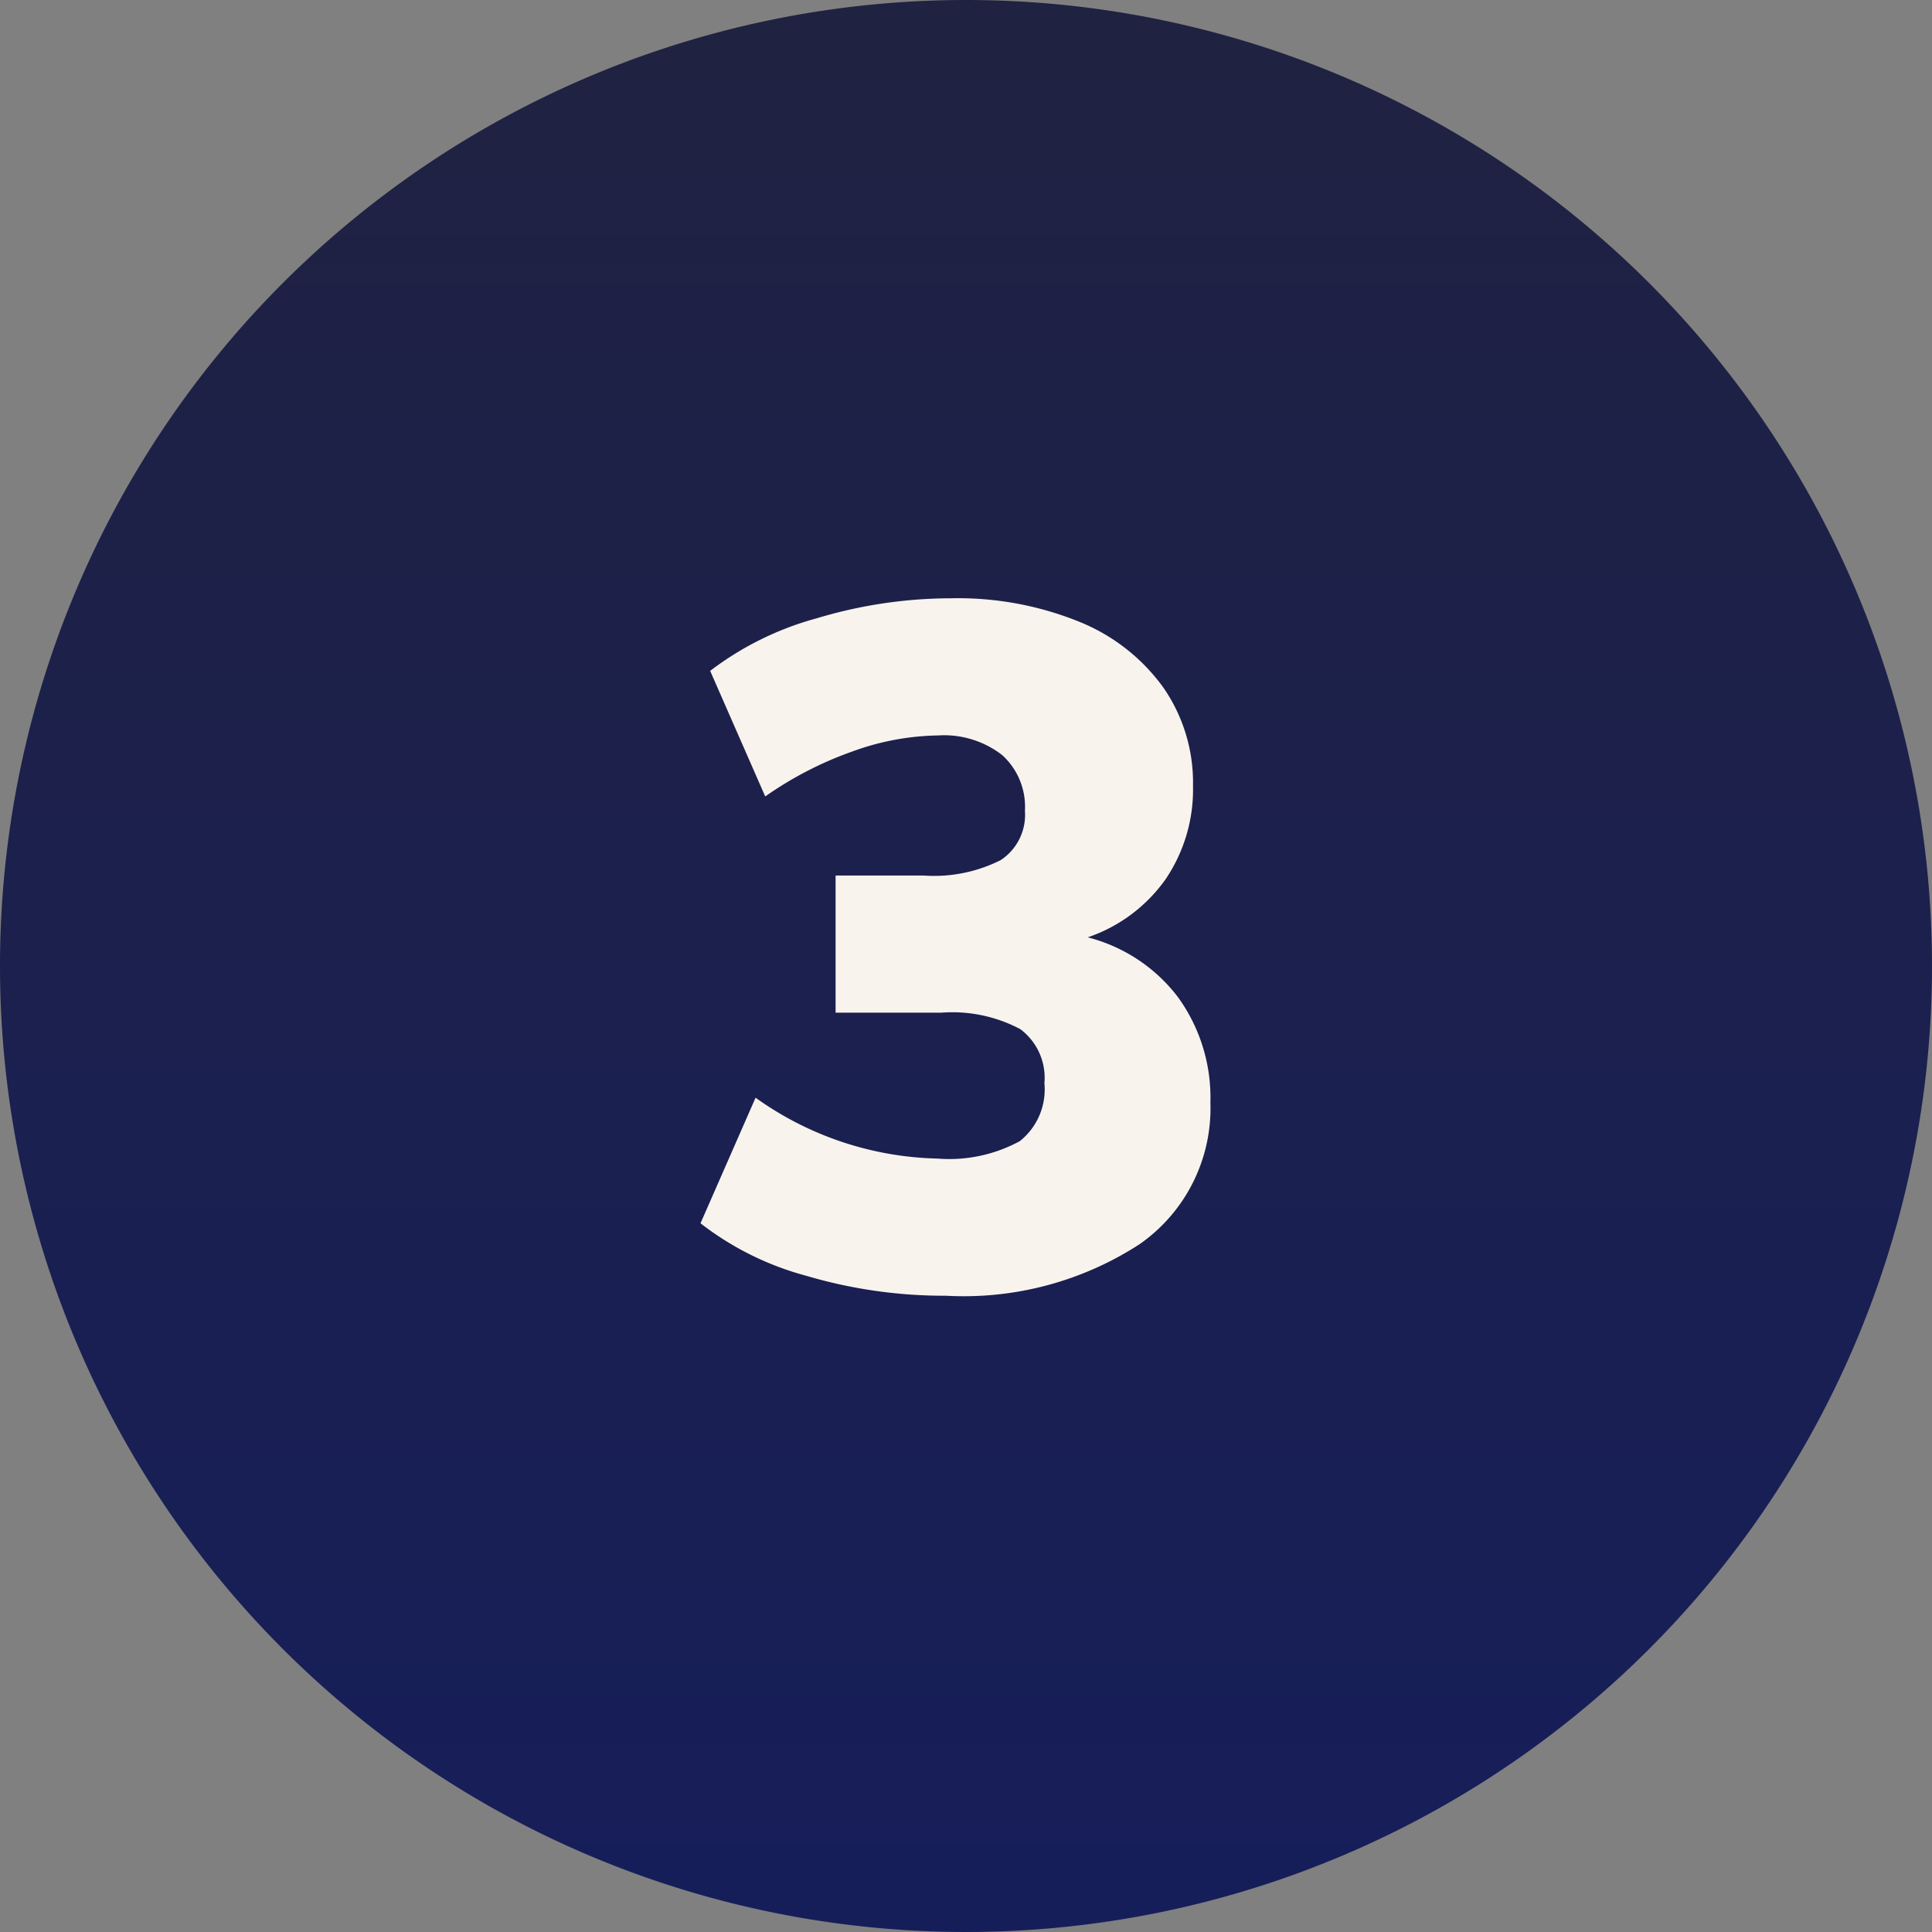
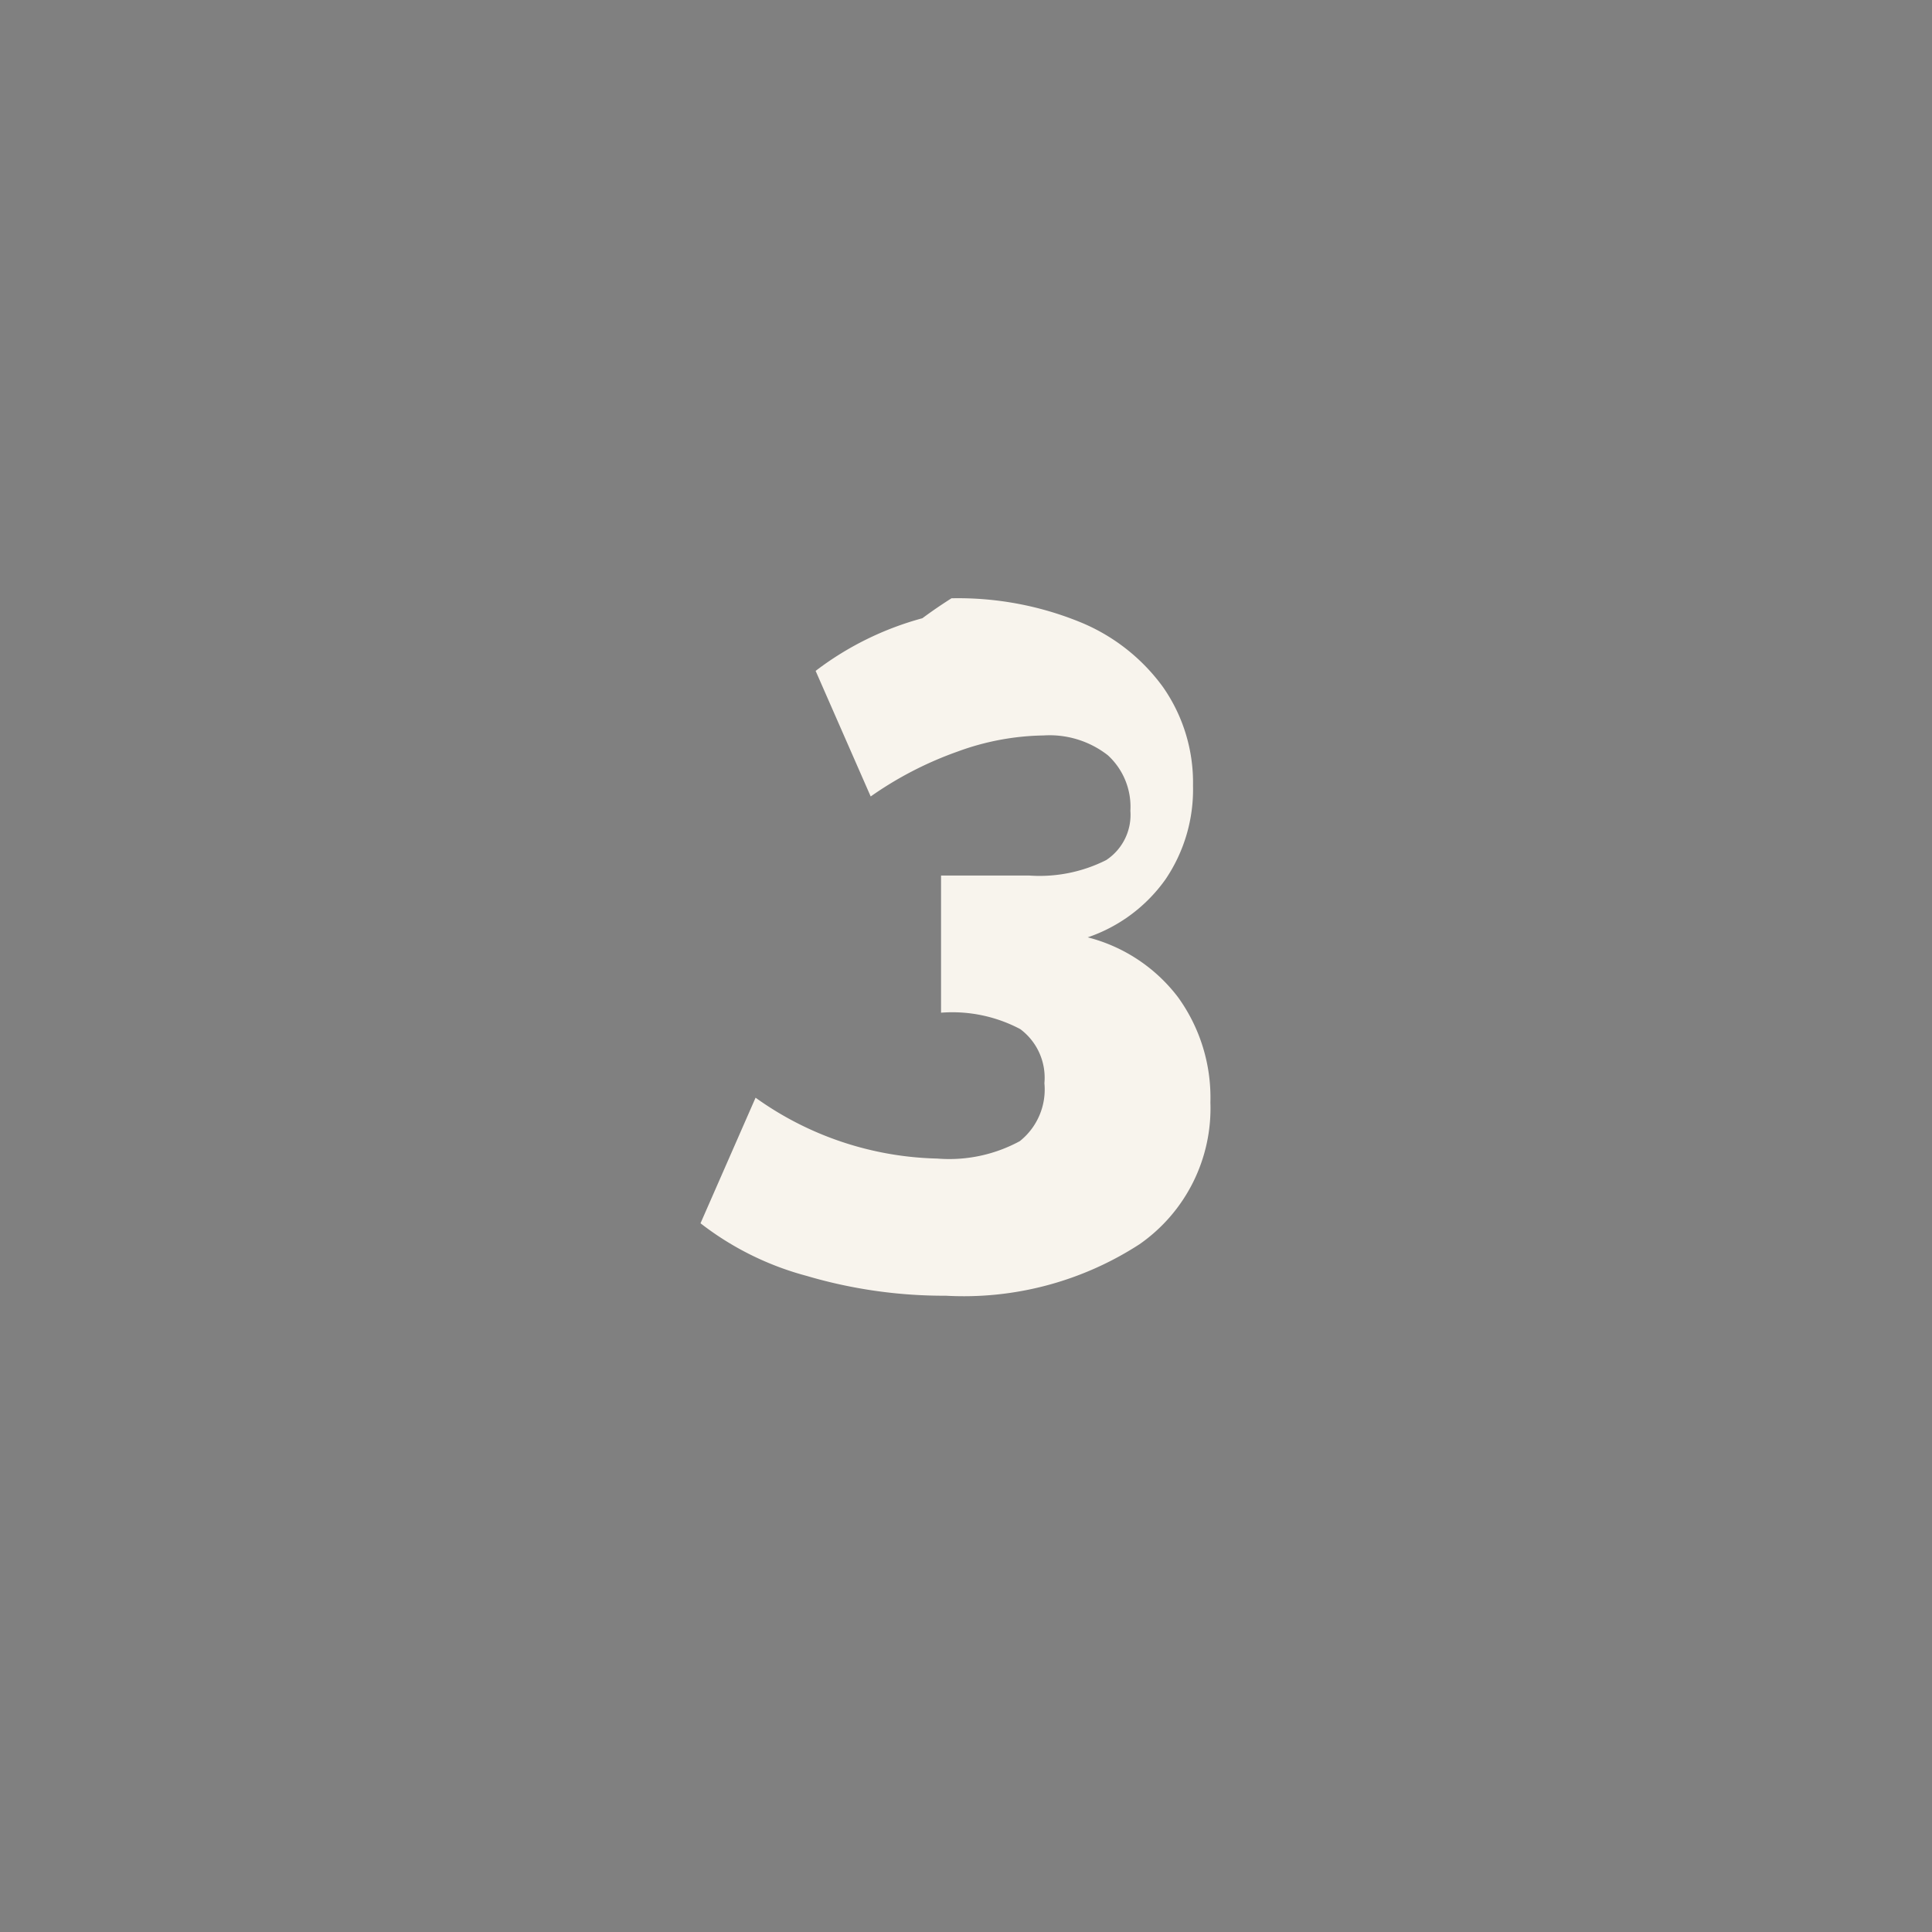
<svg xmlns="http://www.w3.org/2000/svg" width="60" height="60" viewBox="0 0 60 60">
  <rect x="0" y="0" width="60" height="60" fill="#808080" stroke="none" />
  <defs>
    <linearGradient id="linear-gradient" x1="0.5" x2="0.5" y2="1" gradientUnits="objectBoundingBox">
      <stop offset="0" stop-color="#202241" />
      <stop offset="1" stop-color="#161e5a" />
    </linearGradient>
  </defs>
  <g id="game-plan-3" transform="translate(-1189 -6461.519)">
-     <path id="Path_9461" data-name="Path 9461" d="M30,0A30,30,0,1,1,0,30,30,30,0,0,1,30,0Z" transform="translate(1189 6461.519)" fill="url(#linear-gradient)" />
-     <path id="Path_9462" data-name="Path 9462" d="M33.78,19.11a5.109,5.109,0,0,1,2.805,1.86,5.321,5.321,0,0,1,1.005,3.27,5.144,5.144,0,0,1-2.2,4.4,10.031,10.031,0,0,1-6.015,1.6,15.088,15.088,0,0,1-4.32-.615,9.254,9.254,0,0,1-3.3-1.635l1.71-3.9a10.072,10.072,0,0,0,5.64,1.89,4.593,4.593,0,0,0,2.565-.54,2.049,2.049,0,0,0,.765-1.8,1.883,1.883,0,0,0-.75-1.68,4.511,4.511,0,0,0-2.46-.51H25.95V17.19h2.73a4.593,4.593,0,0,0,2.4-.48,1.682,1.682,0,0,0,.75-1.53,2.167,2.167,0,0,0-.7-1.725,2.94,2.94,0,0,0-1.995-.615,8.068,8.068,0,0,0-2.67.5,11.18,11.18,0,0,0-2.7,1.395l-1.71-3.9a9.6,9.6,0,0,1,3.315-1.635A14.521,14.521,0,0,1,29.55,8.58a10.027,10.027,0,0,1,3.945.72,5.97,5.97,0,0,1,2.625,2.04,5.178,5.178,0,0,1,.93,3.06,4.97,4.97,0,0,1-.855,2.91A4.888,4.888,0,0,1,33.78,19.11Z" transform="translate(1189 6471.519)" fill="#f8f4ed" />
+     <path id="Path_9462" data-name="Path 9462" d="M33.78,19.11a5.109,5.109,0,0,1,2.805,1.86,5.321,5.321,0,0,1,1.005,3.27,5.144,5.144,0,0,1-2.2,4.4,10.031,10.031,0,0,1-6.015,1.6,15.088,15.088,0,0,1-4.32-.615,9.254,9.254,0,0,1-3.3-1.635l1.71-3.9a10.072,10.072,0,0,0,5.64,1.89,4.593,4.593,0,0,0,2.565-.54,2.049,2.049,0,0,0,.765-1.8,1.883,1.883,0,0,0-.75-1.68,4.511,4.511,0,0,0-2.46-.51V17.19h2.73a4.593,4.593,0,0,0,2.4-.48,1.682,1.682,0,0,0,.75-1.53,2.167,2.167,0,0,0-.7-1.725,2.94,2.94,0,0,0-1.995-.615,8.068,8.068,0,0,0-2.67.5,11.18,11.18,0,0,0-2.7,1.395l-1.71-3.9a9.6,9.6,0,0,1,3.315-1.635A14.521,14.521,0,0,1,29.55,8.58a10.027,10.027,0,0,1,3.945.72,5.97,5.97,0,0,1,2.625,2.04,5.178,5.178,0,0,1,.93,3.06,4.97,4.97,0,0,1-.855,2.91A4.888,4.888,0,0,1,33.78,19.11Z" transform="translate(1189 6471.519)" fill="#f8f4ed" />
  </g>
</svg>